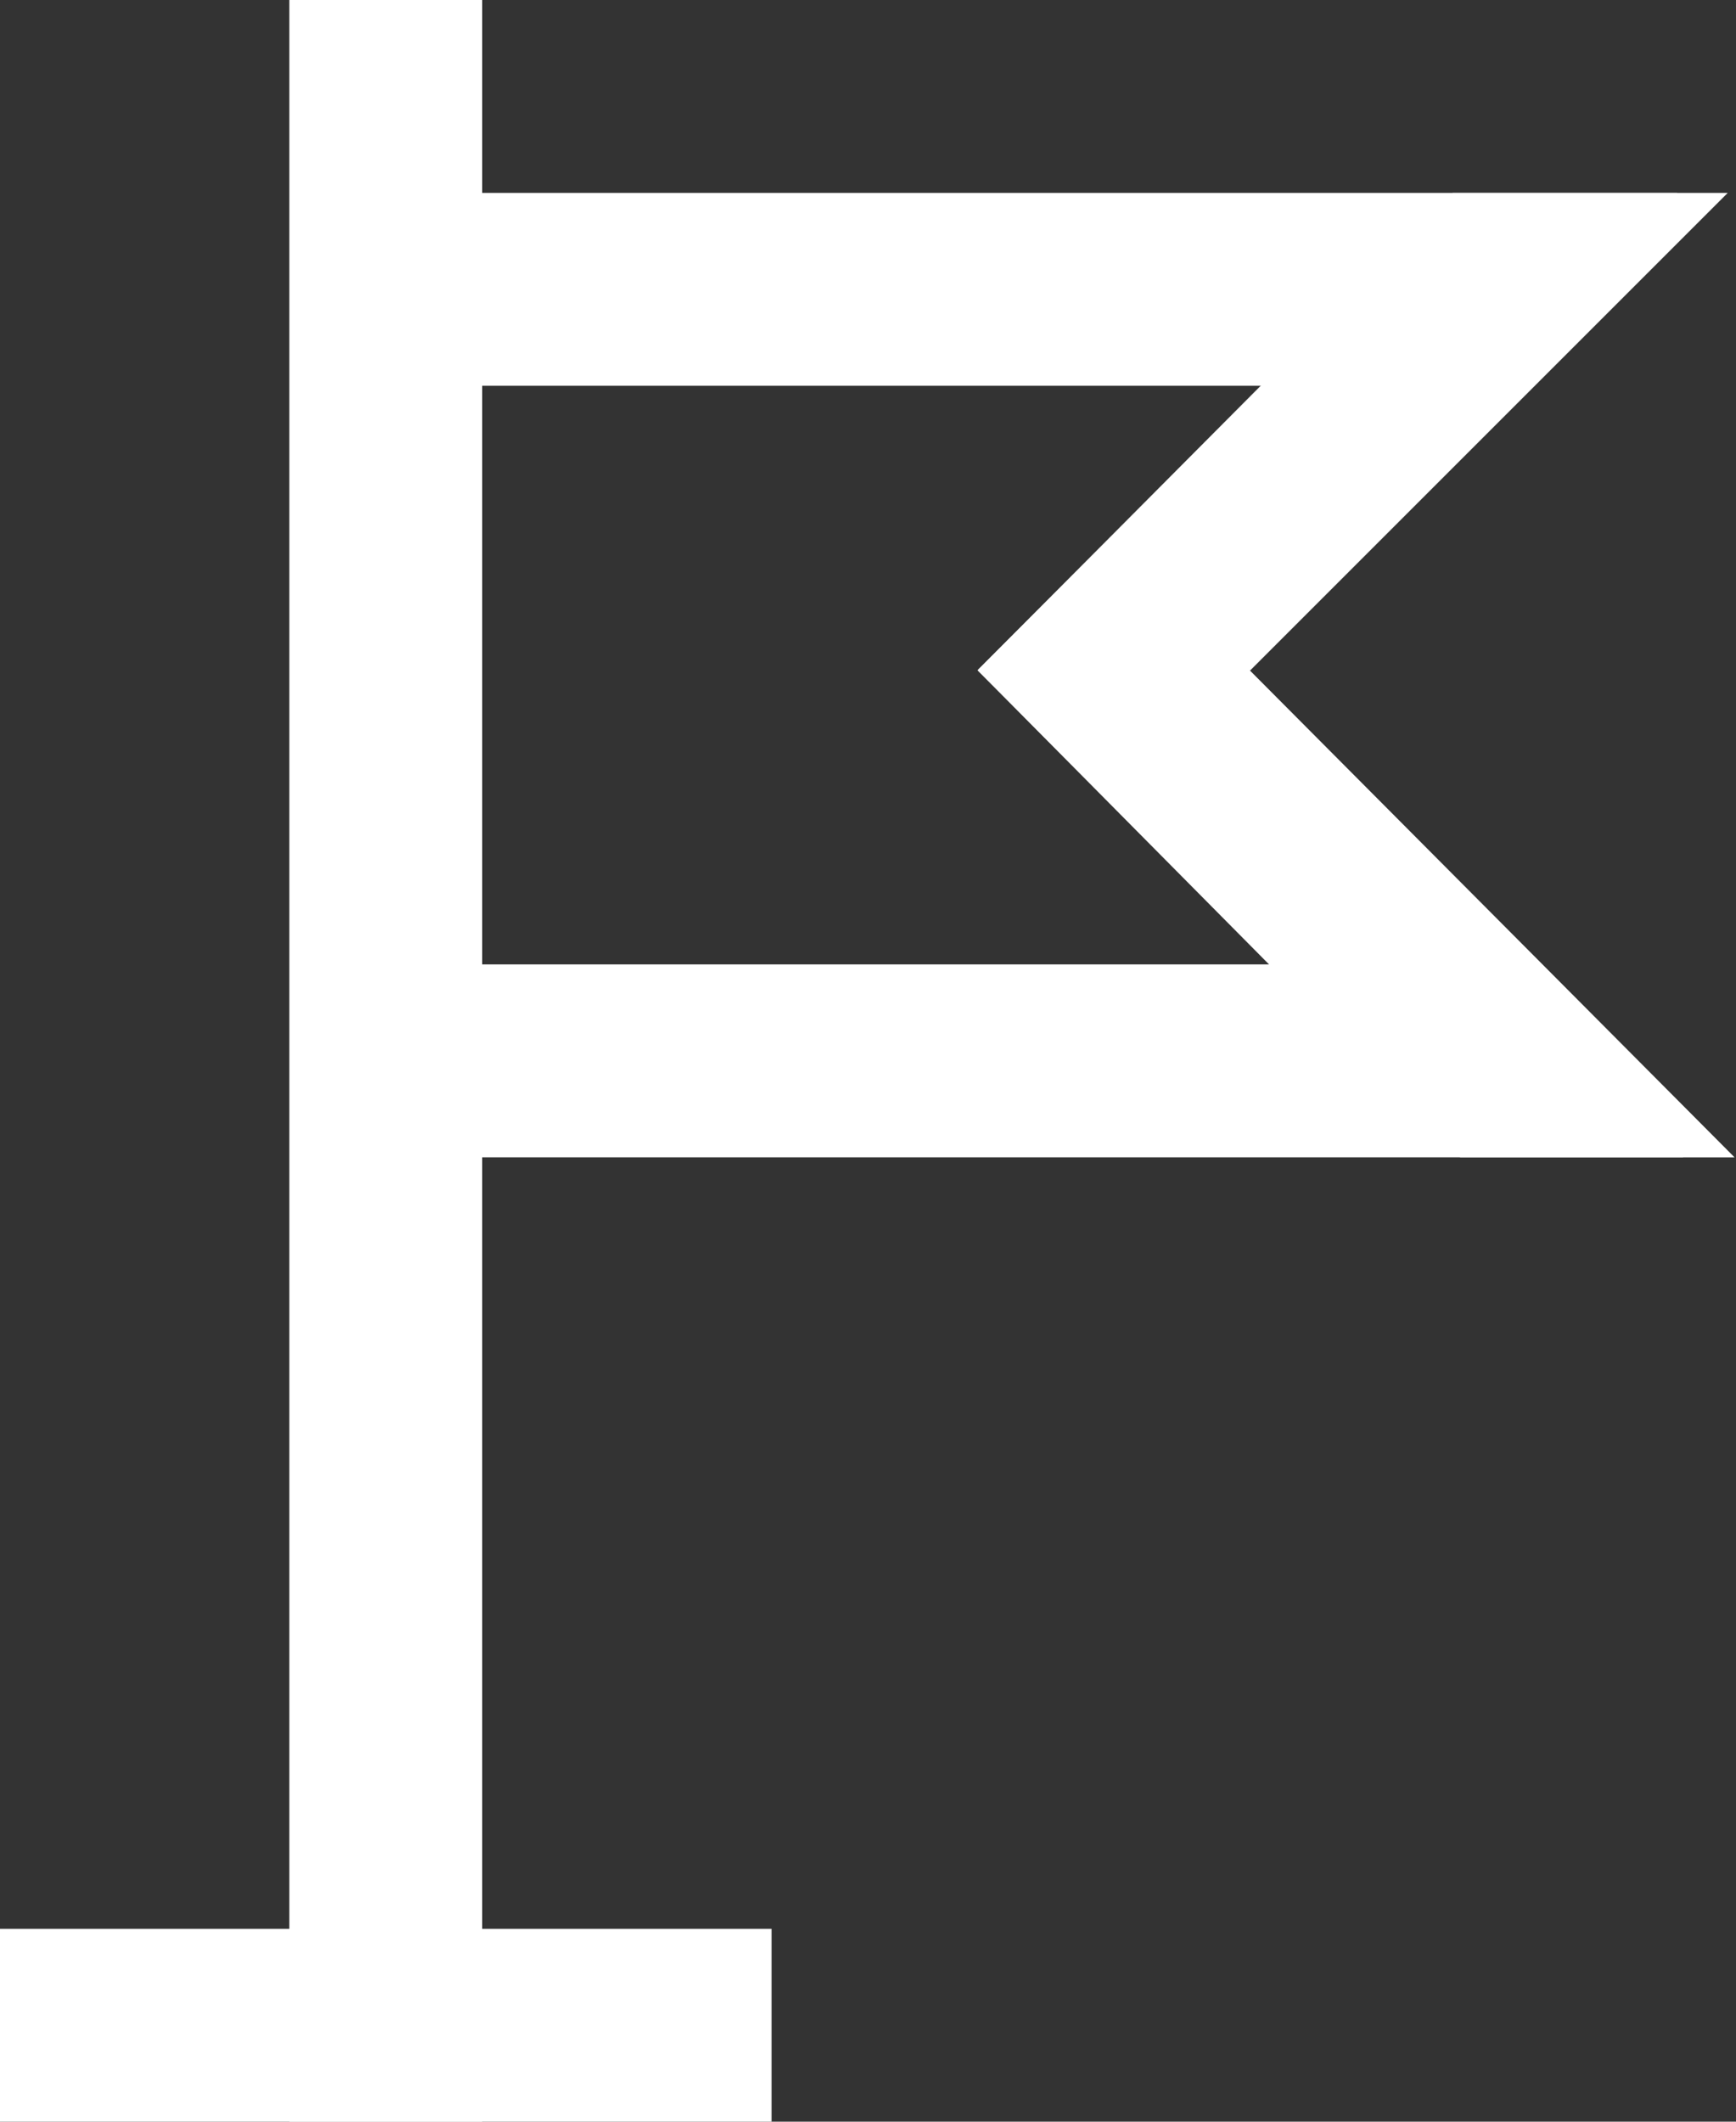
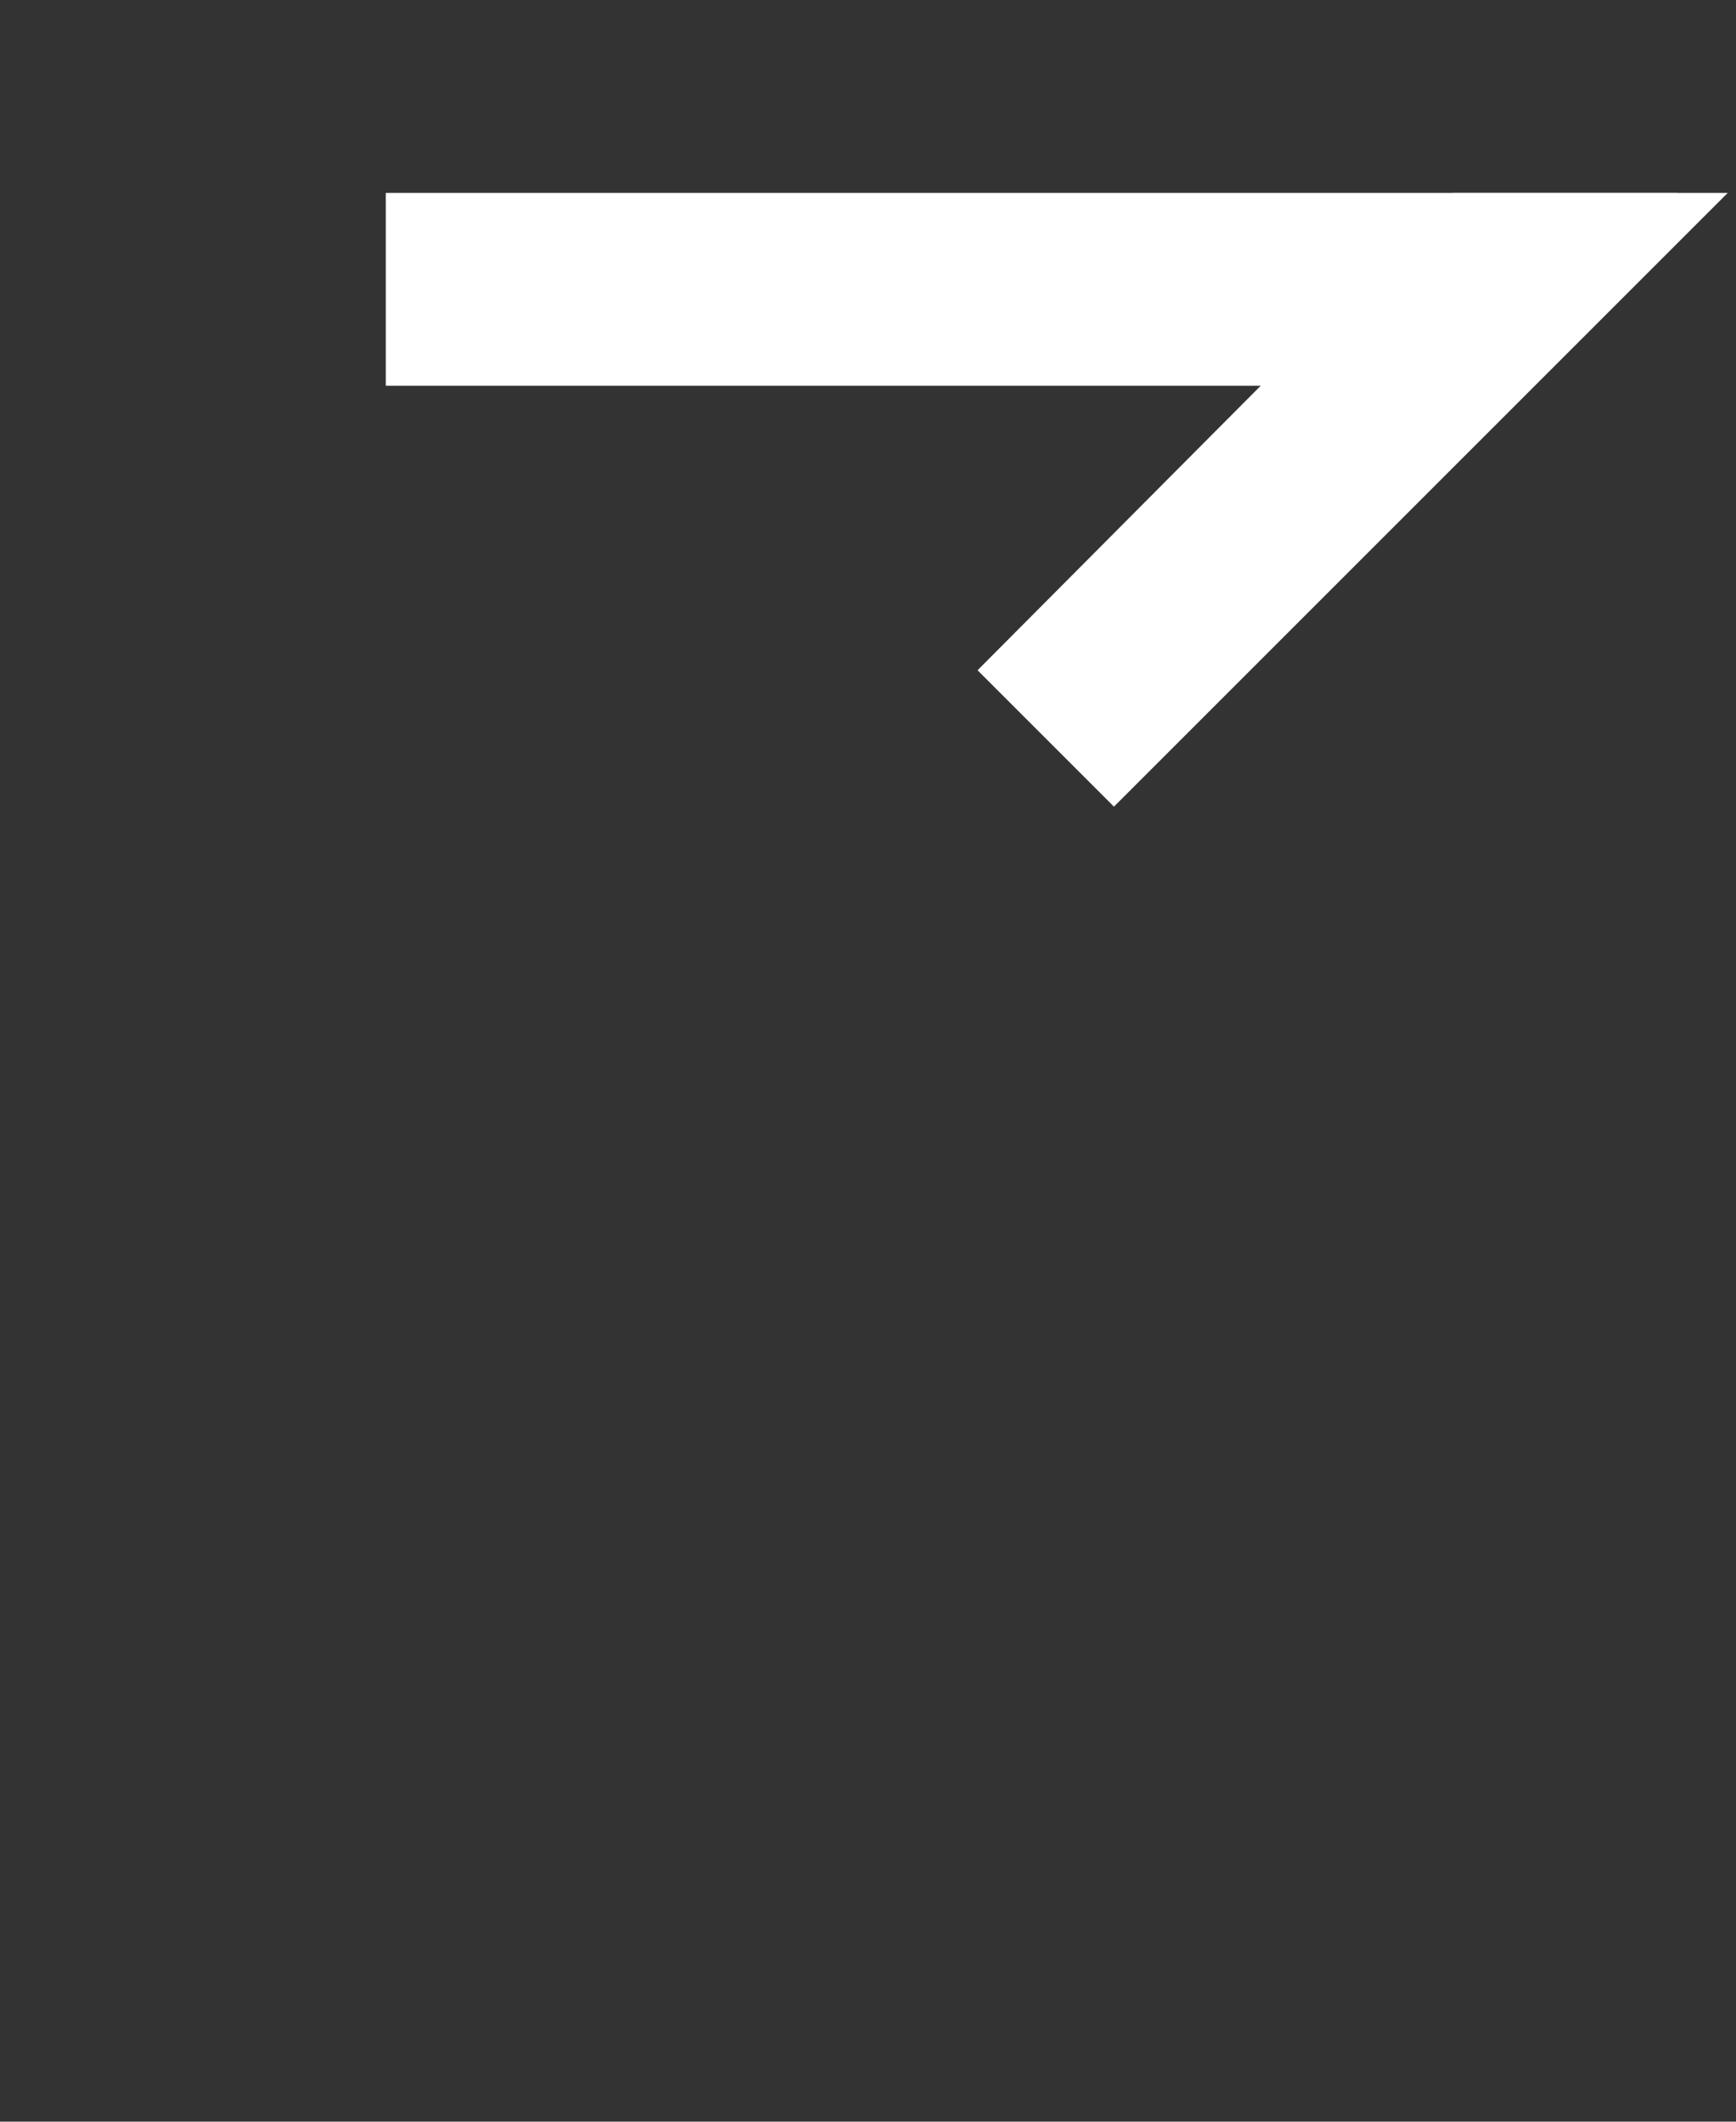
<svg xmlns="http://www.w3.org/2000/svg" width="18" height="22" viewBox="0 0 18 22">
  <rect x="0" y="0" width="18" height="22" fill="#333333" stroke="none" />
  <g id="flag" transform="translate(-1811.5 -48)">
    <path id="Path_1" data-name="Path 1" d="M0,0H13.391L11.4,2H0Z" transform="translate(1815.5 50)" fill="#fff" />
-     <path id="Path_2" data-name="Path 2" d="M0,0H8V2H0Z" transform="translate(1811.5 68)" fill="#fff" />
-     <path id="Path_3" data-name="Path 3" d="M0,0H11.533l1.92,2H0Z" transform="translate(1815.5 58)" fill="#fff" />
    <path id="Path_4" data-name="Path 4" d="M0,0,6.983-.017,9,2H0Z" transform="translate(1821.636 54.95) rotate(-45)" fill="#fff" />
-     <path id="Path_5" data-name="Path 5" d="M0,0,9.121.021,7.11,2.032,0,2Z" transform="translate(1823.05 53.536) rotate(45)" fill="#fff" />
-     <path id="Path_6" data-name="Path 6" d="M0,0H2V22H0Z" transform="translate(1814.5 48)" fill="#fff" />
  </g>
</svg>